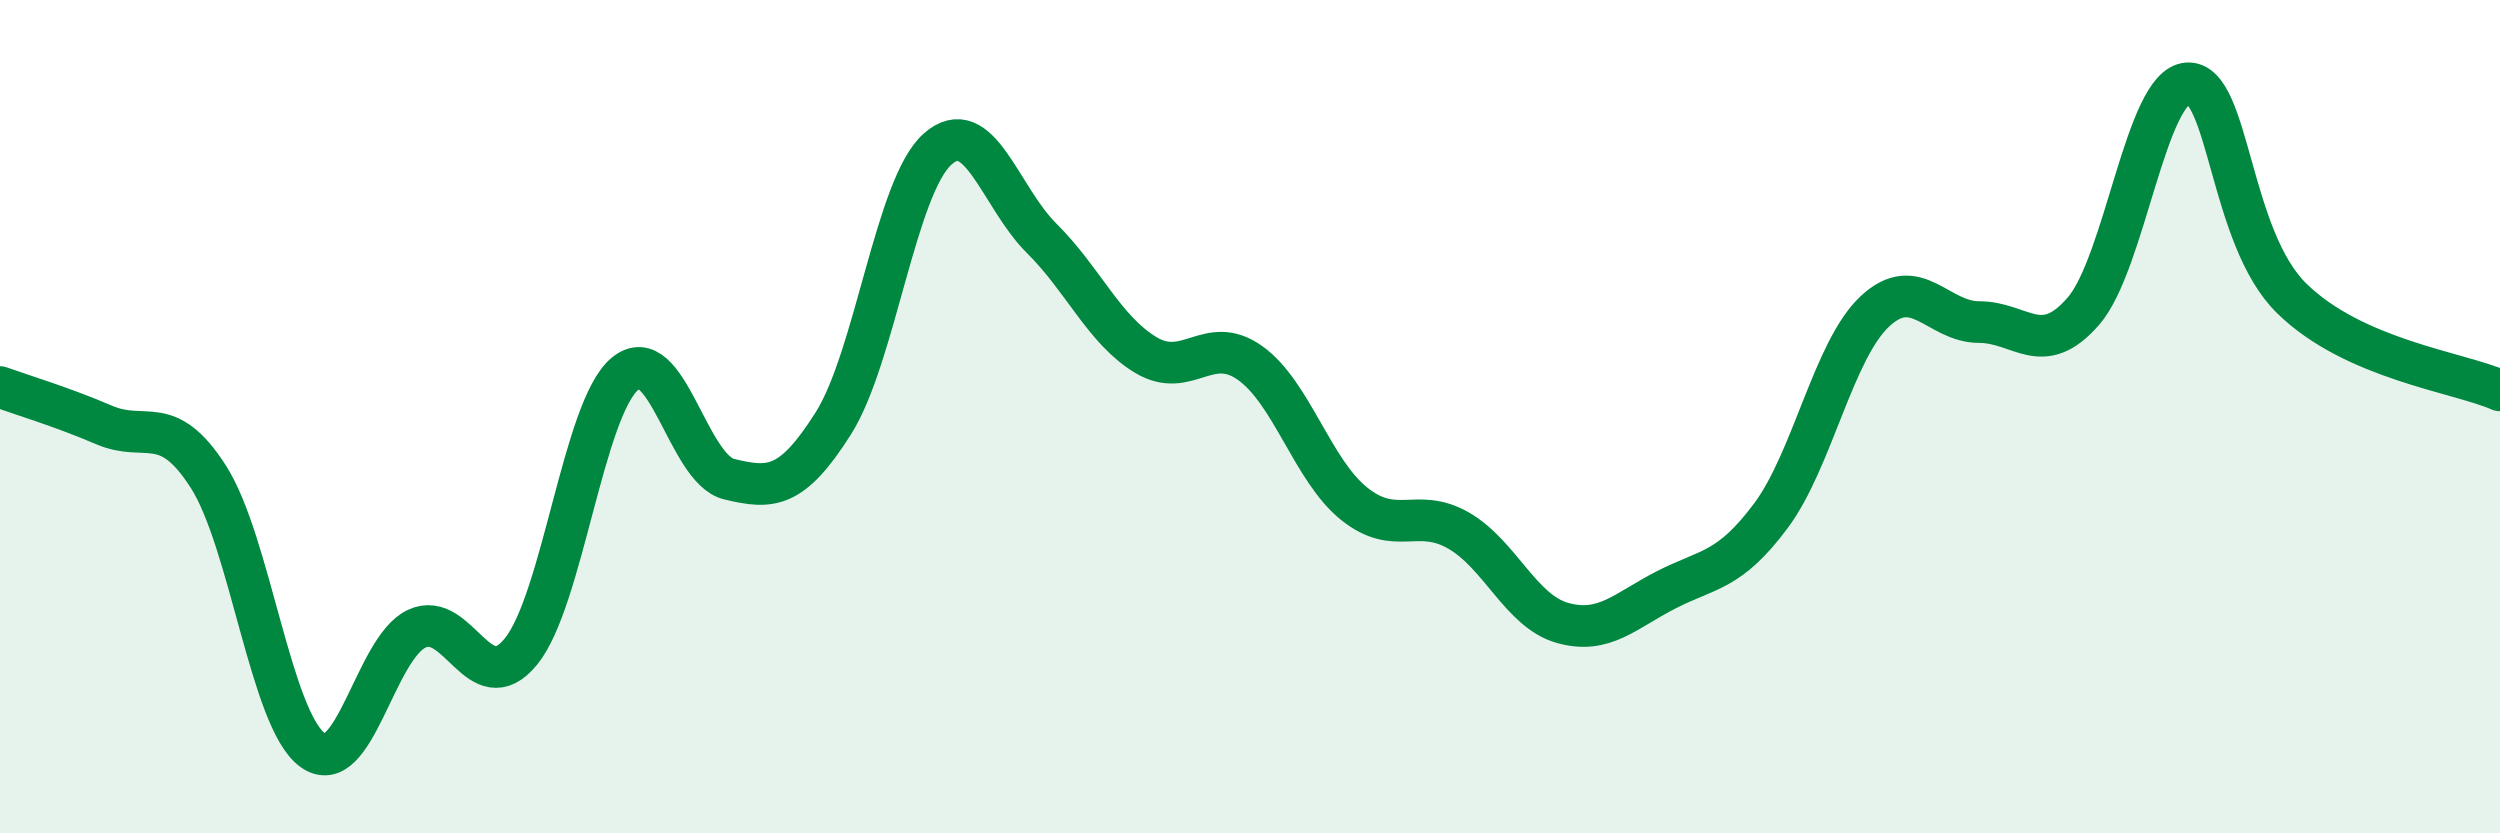
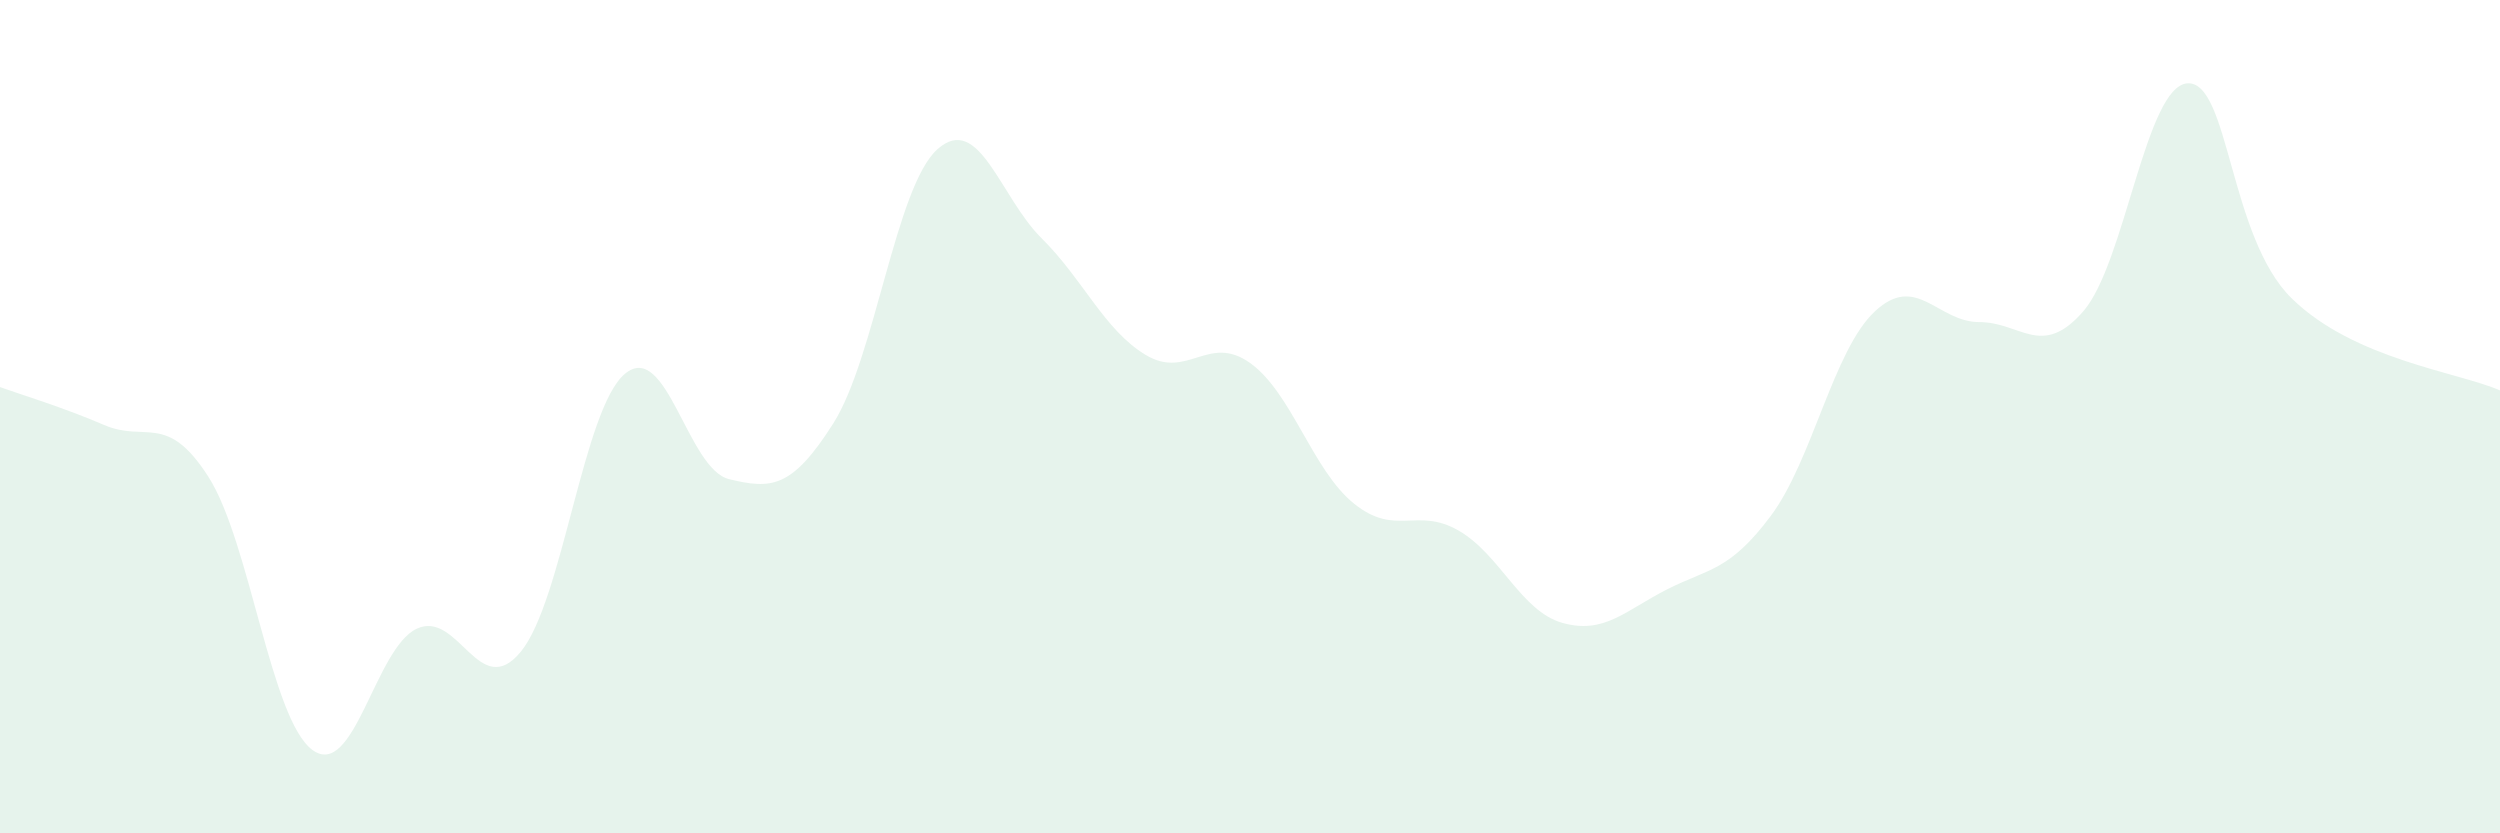
<svg xmlns="http://www.w3.org/2000/svg" width="60" height="20" viewBox="0 0 60 20">
  <path d="M 0,9.29 C 0.5,9.47 1.5,9.77 2.5,10.2 C 3.5,10.63 4,9.88 5,11.44 C 6,13 6.5,17.27 7.5,18 C 8.5,18.73 9,15.56 10,15.09 C 11,14.62 11.5,16.86 12.5,15.64 C 13.5,14.42 14,9.8 15,8.97 C 16,8.14 16.5,11.26 17.5,11.5 C 18.5,11.74 19,11.74 20,10.16 C 21,8.58 21.5,4.47 22.5,3.58 C 23.5,2.69 24,4.73 25,5.72 C 26,6.71 26.5,7.92 27.5,8.52 C 28.5,9.12 29,8 30,8.71 C 31,9.42 31.5,11.29 32.5,12.09 C 33.5,12.89 34,12.16 35,12.73 C 36,13.3 36.5,14.67 37.5,14.95 C 38.5,15.23 39,14.66 40,14.15 C 41,13.64 41.5,13.72 42.5,12.38 C 43.5,11.04 44,8.4 45,7.47 C 46,6.54 46.5,7.73 47.5,7.73 C 48.5,7.73 49,8.62 50,7.47 C 51,6.32 51.5,2.06 52.5,2 C 53.5,1.94 53.5,5.69 55,7.16 C 56.5,8.63 59,8.93 60,9.37L60 20L0 20Z" fill="#008740" opacity="0.1" stroke-linecap="round" stroke-linejoin="round" />
-   <path d="M 0,9.29 C 0.5,9.47 1.5,9.77 2.5,10.2 C 3.5,10.63 4,9.88 5,11.44 C 6,13 6.5,17.27 7.5,18 C 8.5,18.73 9,15.56 10,15.09 C 11,14.62 11.5,16.86 12.5,15.64 C 13.5,14.42 14,9.8 15,8.97 C 16,8.14 16.5,11.26 17.5,11.5 C 18.5,11.74 19,11.74 20,10.16 C 21,8.58 21.5,4.47 22.5,3.58 C 23.5,2.69 24,4.73 25,5.72 C 26,6.71 26.5,7.92 27.5,8.52 C 28.5,9.12 29,8 30,8.71 C 31,9.42 31.5,11.29 32.5,12.09 C 33.5,12.89 34,12.16 35,12.73 C 36,13.3 36.5,14.67 37.5,14.95 C 38.5,15.23 39,14.66 40,14.15 C 41,13.64 41.5,13.72 42.5,12.38 C 43.5,11.04 44,8.4 45,7.47 C 46,6.54 46.5,7.73 47.5,7.73 C 48.5,7.73 49,8.62 50,7.47 C 51,6.32 51.5,2.06 52.5,2 C 53.5,1.94 53.5,5.69 55,7.16 C 56.5,8.63 59,8.93 60,9.37" stroke="#008740" stroke-width="1" fill="none" stroke-linecap="round" stroke-linejoin="round" />
</svg>